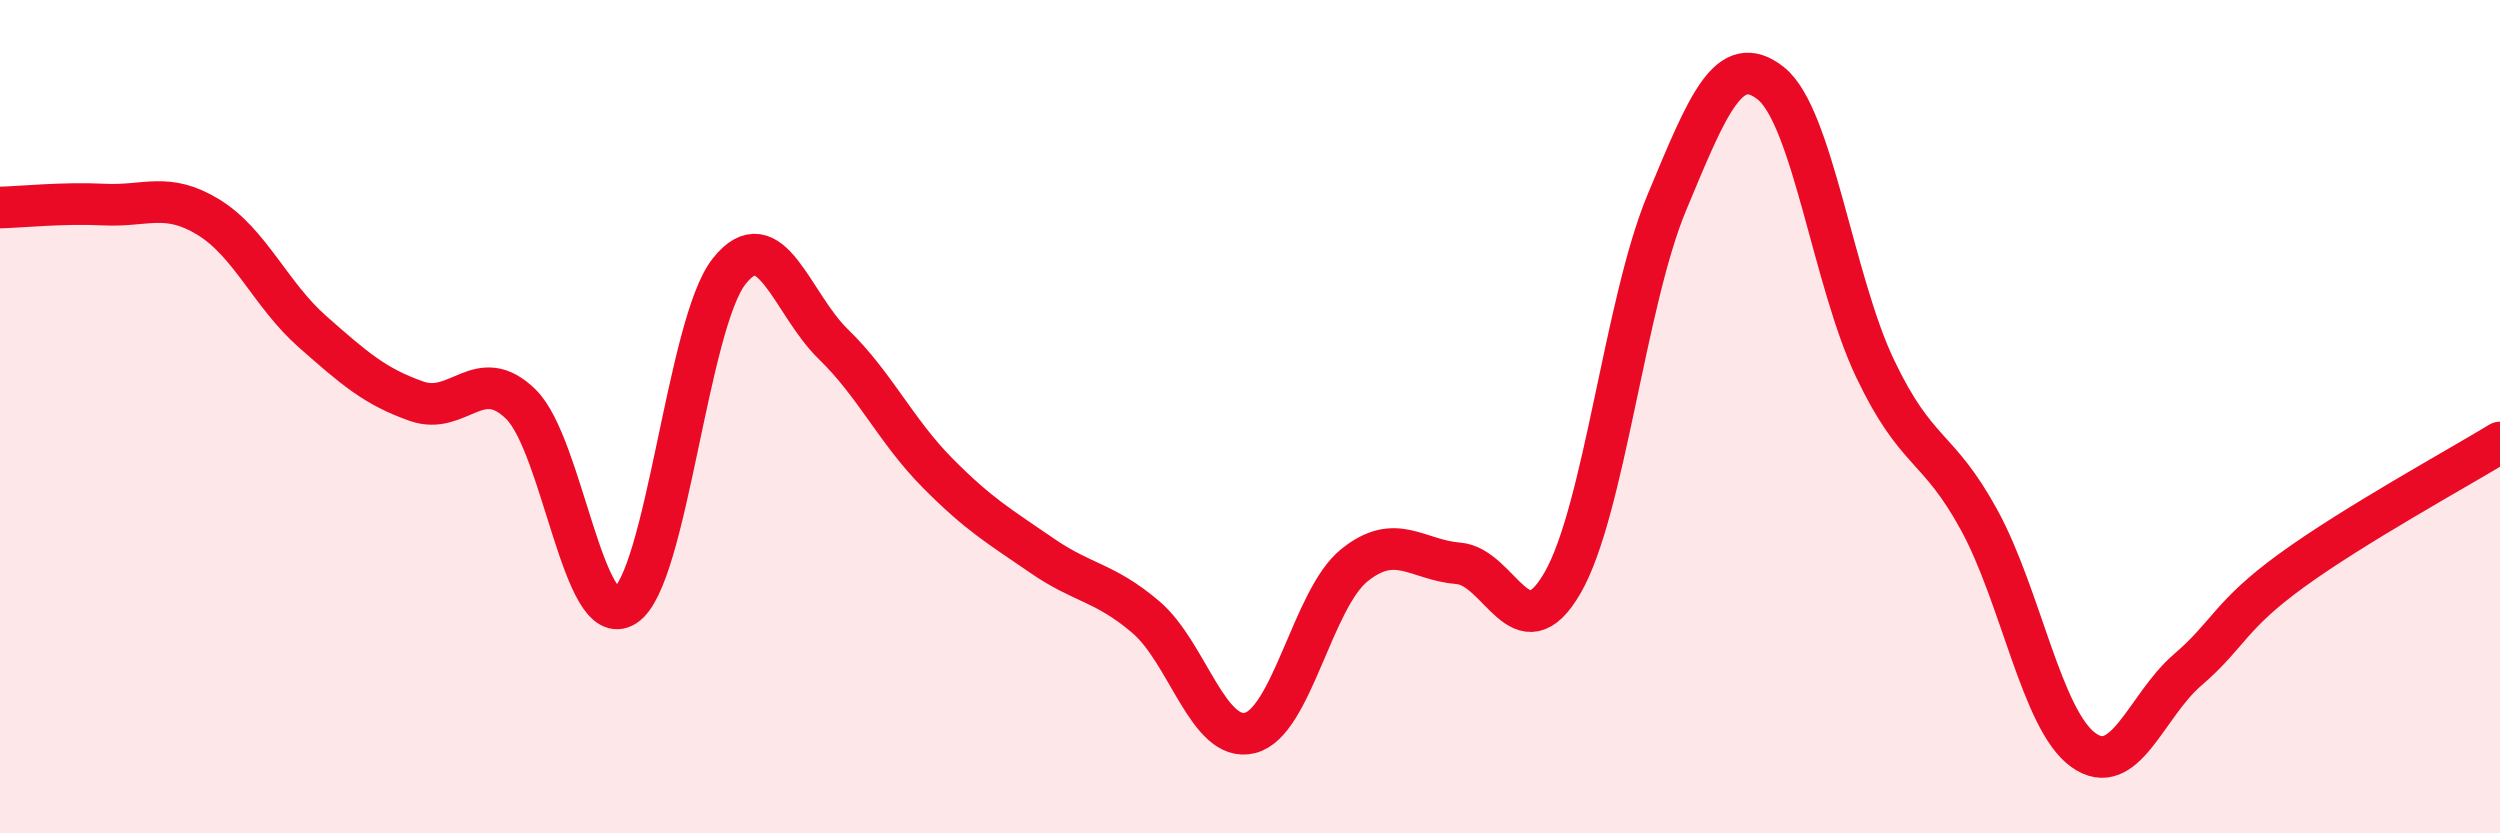
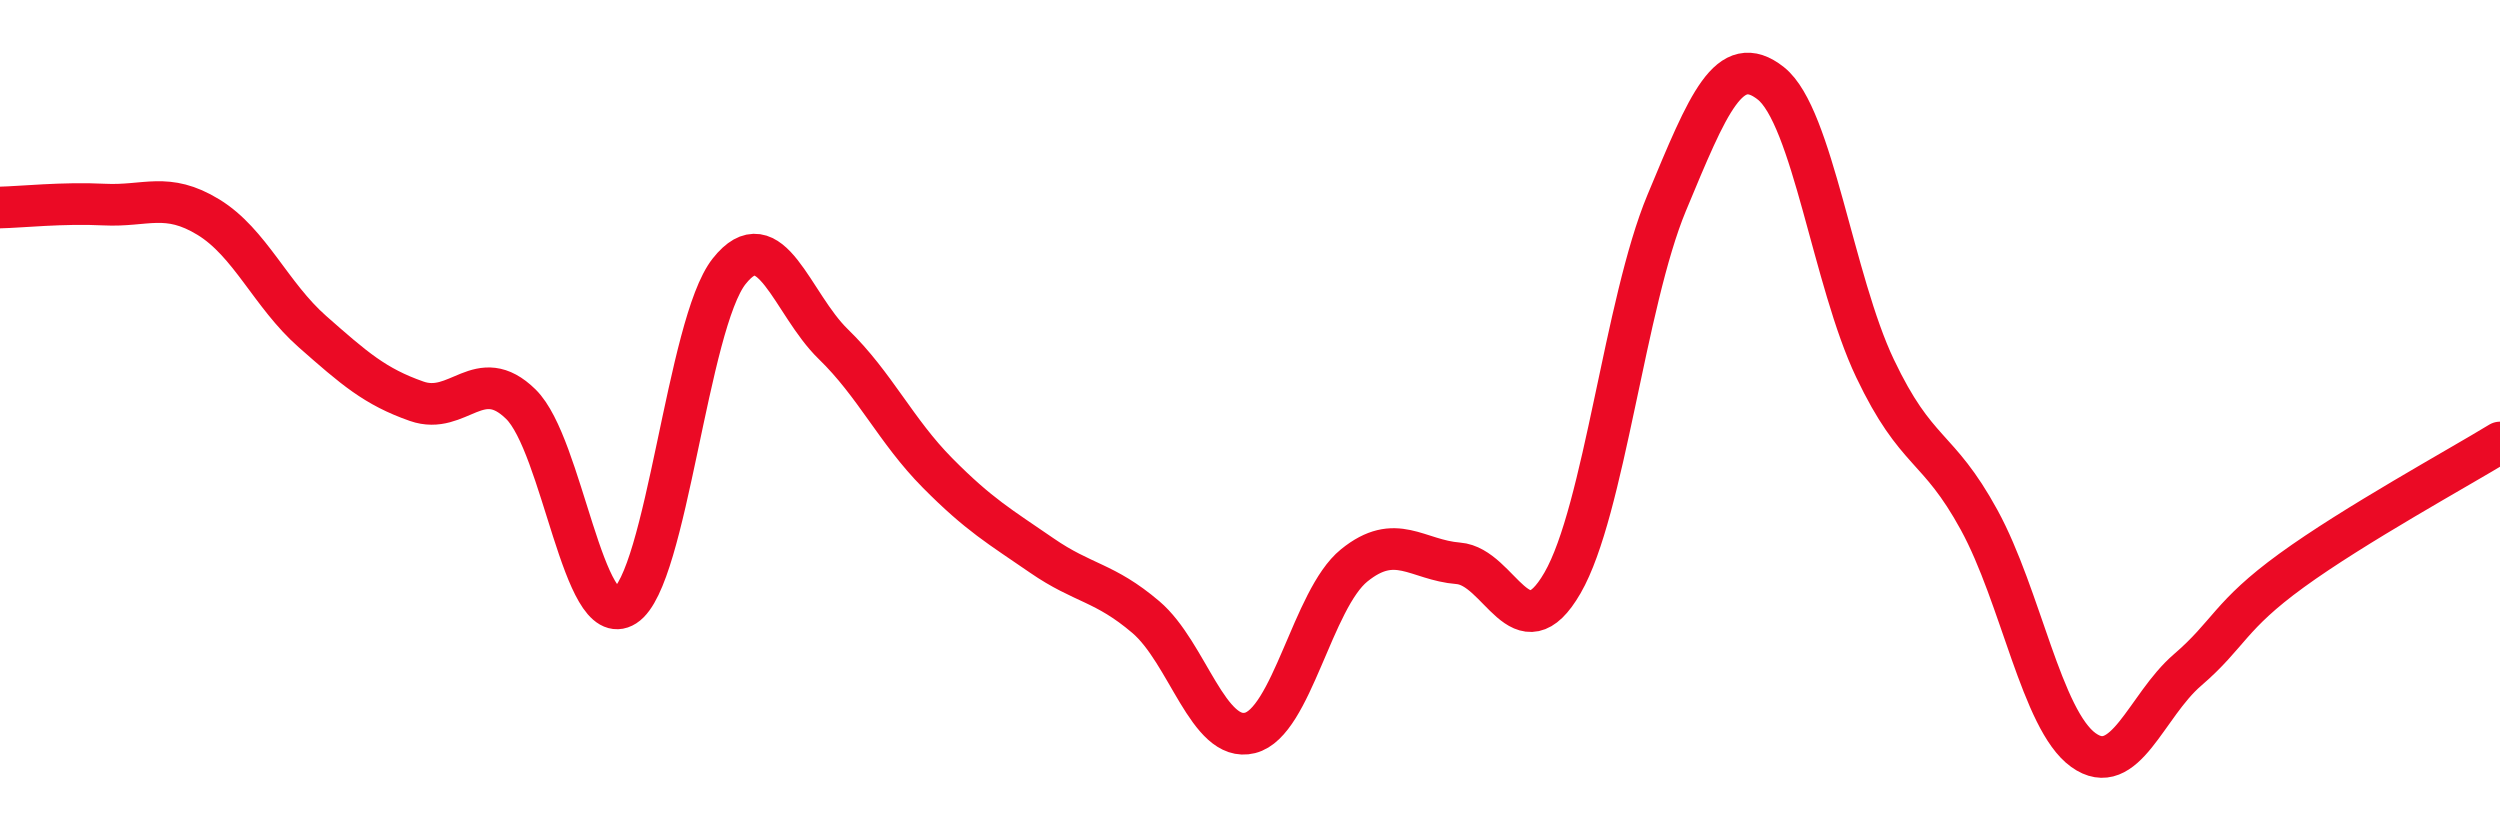
<svg xmlns="http://www.w3.org/2000/svg" width="60" height="20" viewBox="0 0 60 20">
-   <path d="M 0,4.98 C 0.5,4.97 1.5,4.86 2.5,4.91 C 3.5,4.96 4,4.6 5,5.21 C 6,5.82 6.5,7.08 7.5,7.96 C 8.5,8.84 9,9.28 10,9.63 C 11,9.98 11.5,8.72 12.5,9.7 C 13.5,10.68 14,15.18 15,14.54 C 16,13.9 16.5,7.77 17.5,6.51 C 18.5,5.25 19,7.29 20,8.26 C 21,9.23 21.5,10.34 22.5,11.35 C 23.5,12.36 24,12.64 25,13.33 C 26,14.02 26.5,13.96 27.5,14.81 C 28.5,15.66 29,17.84 30,17.59 C 31,17.34 31.5,14.38 32.5,13.57 C 33.5,12.76 34,13.44 35,13.52 C 36,13.6 36.5,15.72 37.5,13.99 C 38.5,12.26 39,7.27 40,4.87 C 41,2.47 41.5,1.21 42.5,2 C 43.5,2.79 44,6.74 45,8.84 C 46,10.94 46.5,10.65 47.5,12.48 C 48.5,14.31 49,17.28 50,18 C 51,18.72 51.5,16.94 52.5,16.08 C 53.5,15.22 53.5,14.78 55,13.69 C 56.5,12.6 59,11.23 60,10.62L60 20L0 20Z" fill="#EB0A25" opacity="0.1" stroke-linecap="round" stroke-linejoin="round" />
  <path d="M 0,4.98 C 0.5,4.97 1.5,4.86 2.5,4.91 C 3.5,4.96 4,4.6 5,5.21 C 6,5.82 6.5,7.08 7.5,7.96 C 8.5,8.84 9,9.28 10,9.63 C 11,9.98 11.5,8.72 12.5,9.7 C 13.5,10.68 14,15.18 15,14.54 C 16,13.9 16.5,7.77 17.5,6.51 C 18.5,5.25 19,7.29 20,8.26 C 21,9.23 21.5,10.34 22.5,11.35 C 23.5,12.36 24,12.64 25,13.33 C 26,14.02 26.5,13.96 27.5,14.81 C 28.5,15.66 29,17.84 30,17.59 C 31,17.34 31.5,14.38 32.5,13.57 C 33.5,12.76 34,13.44 35,13.52 C 36,13.6 36.5,15.72 37.5,13.99 C 38.5,12.26 39,7.27 40,4.87 C 41,2.47 41.5,1.21 42.5,2 C 43.5,2.79 44,6.74 45,8.84 C 46,10.94 46.5,10.65 47.5,12.48 C 48.5,14.31 49,17.28 50,18 C 51,18.72 51.5,16.94 52.5,16.08 C 53.5,15.22 53.5,14.78 55,13.69 C 56.5,12.6 59,11.23 60,10.62" stroke="#EB0A25" stroke-width="1" fill="none" stroke-linecap="round" stroke-linejoin="round" />
</svg>